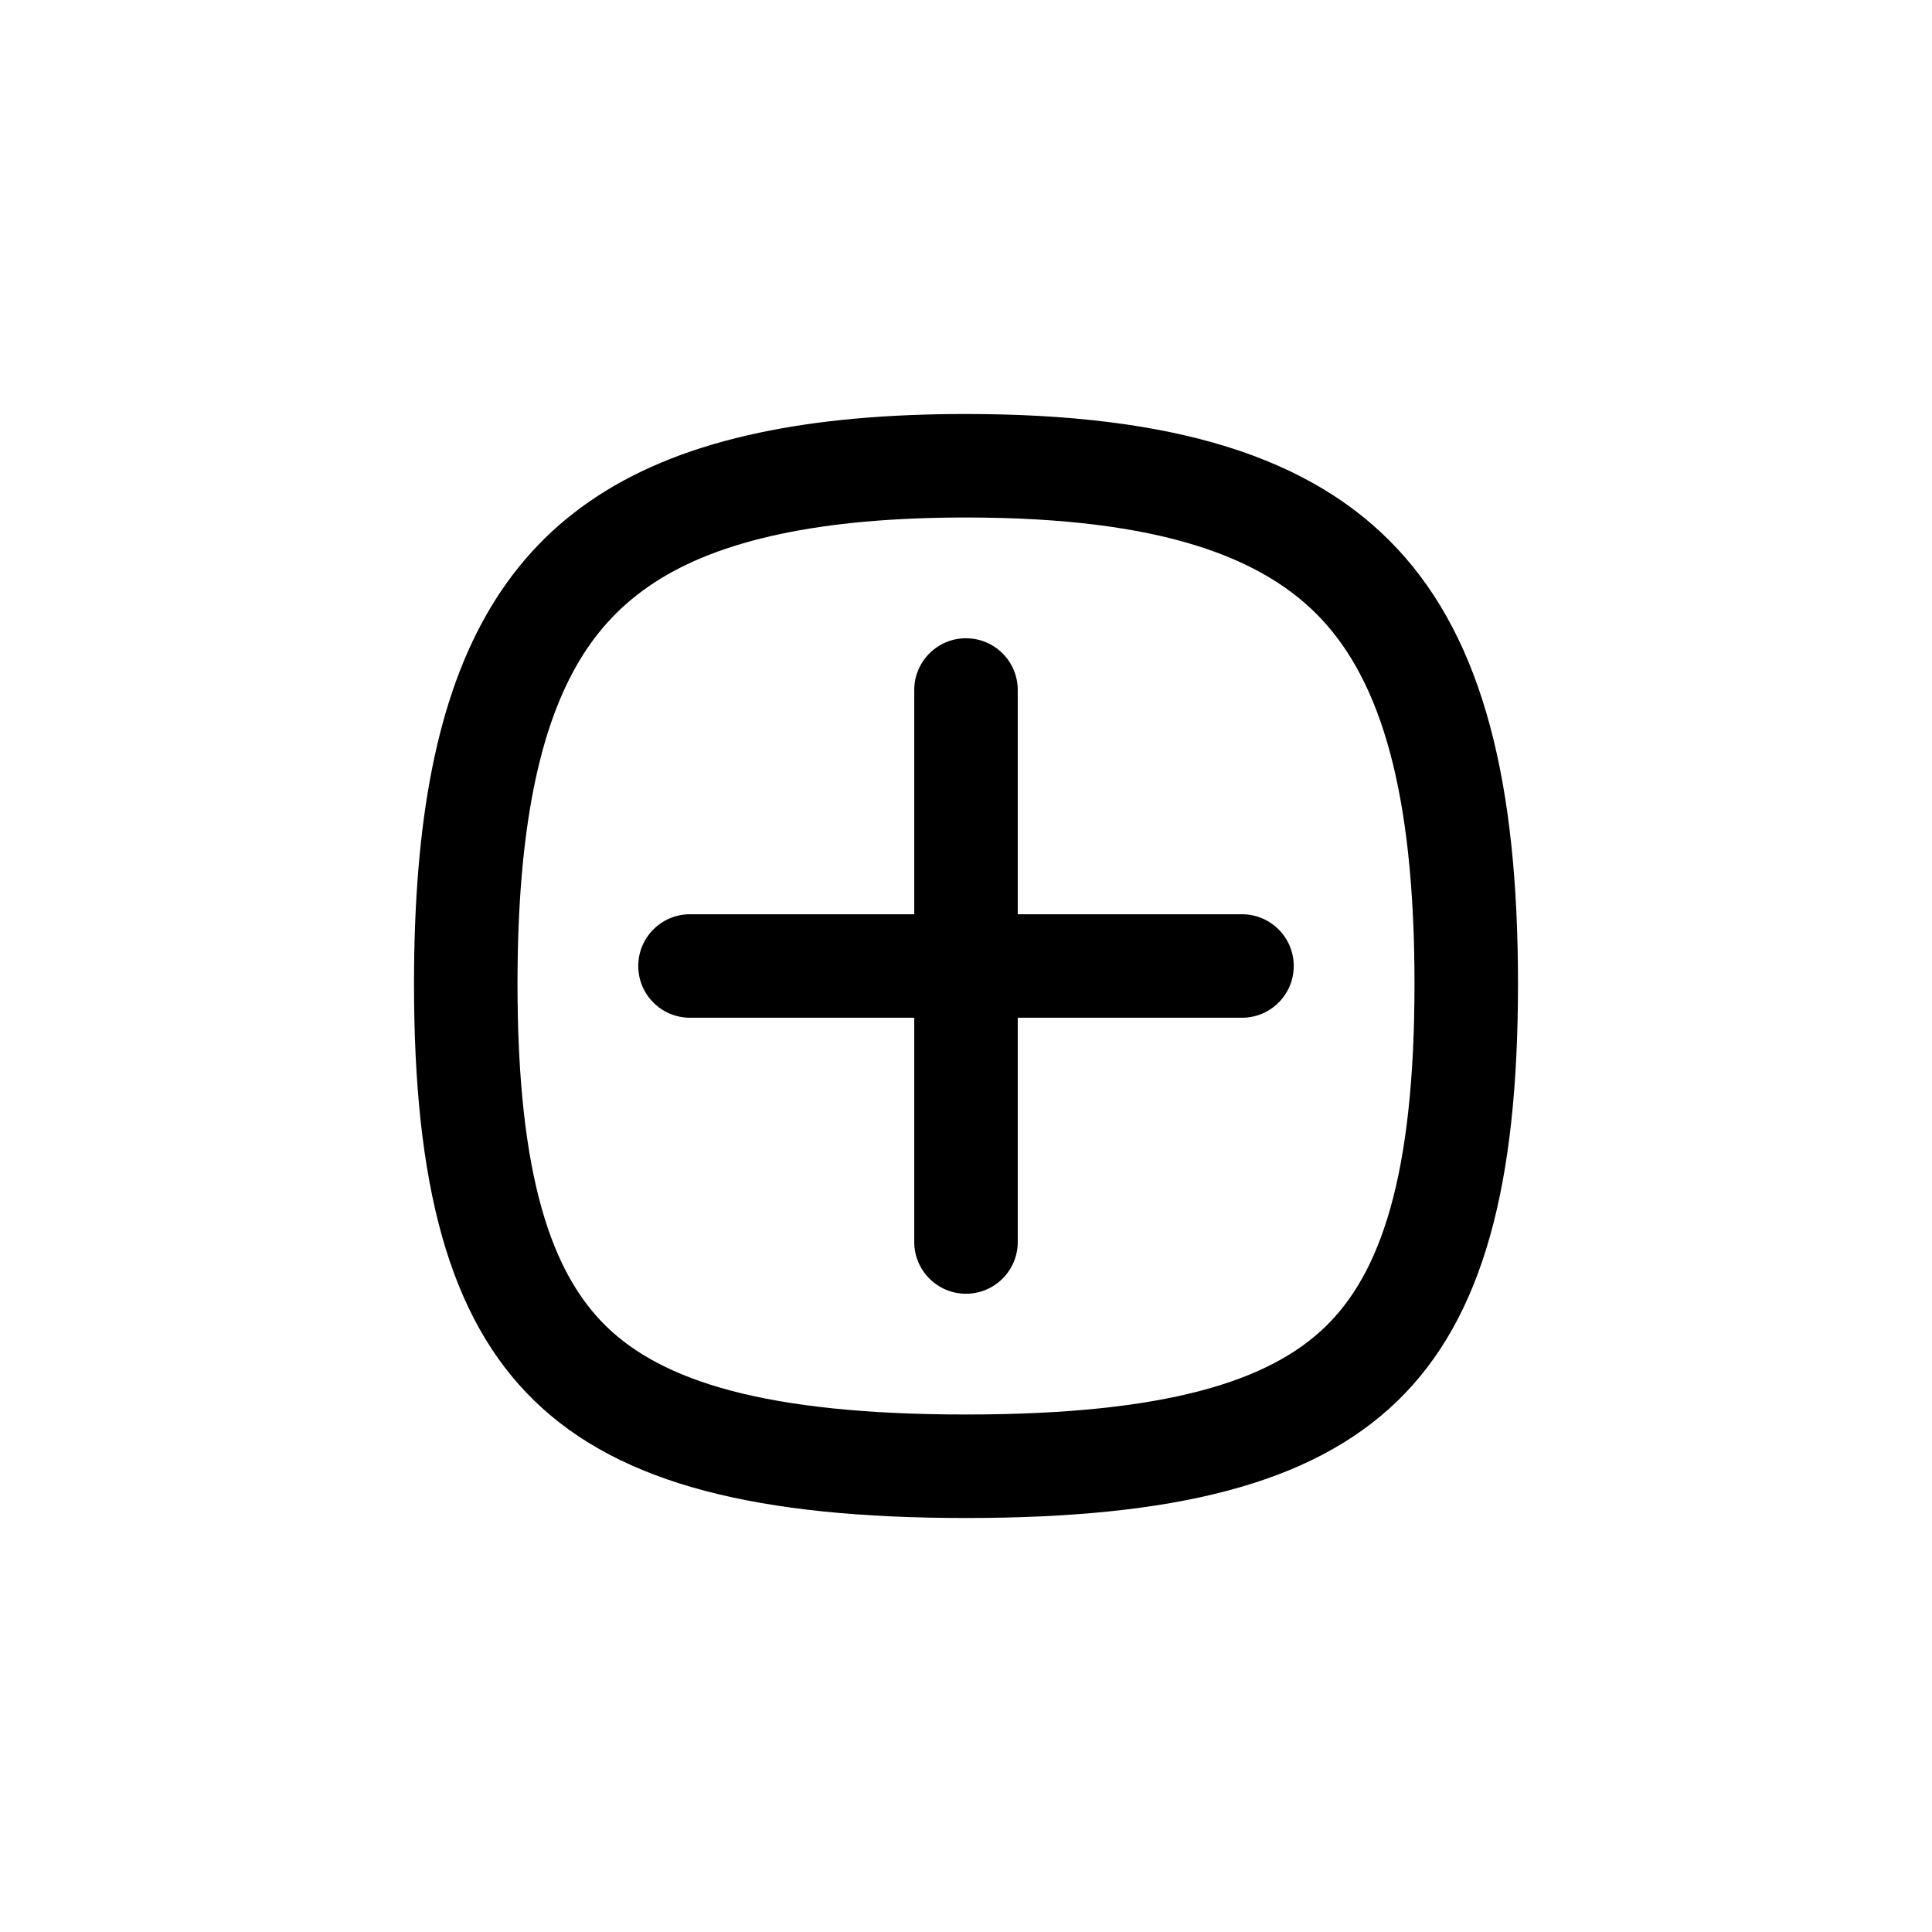
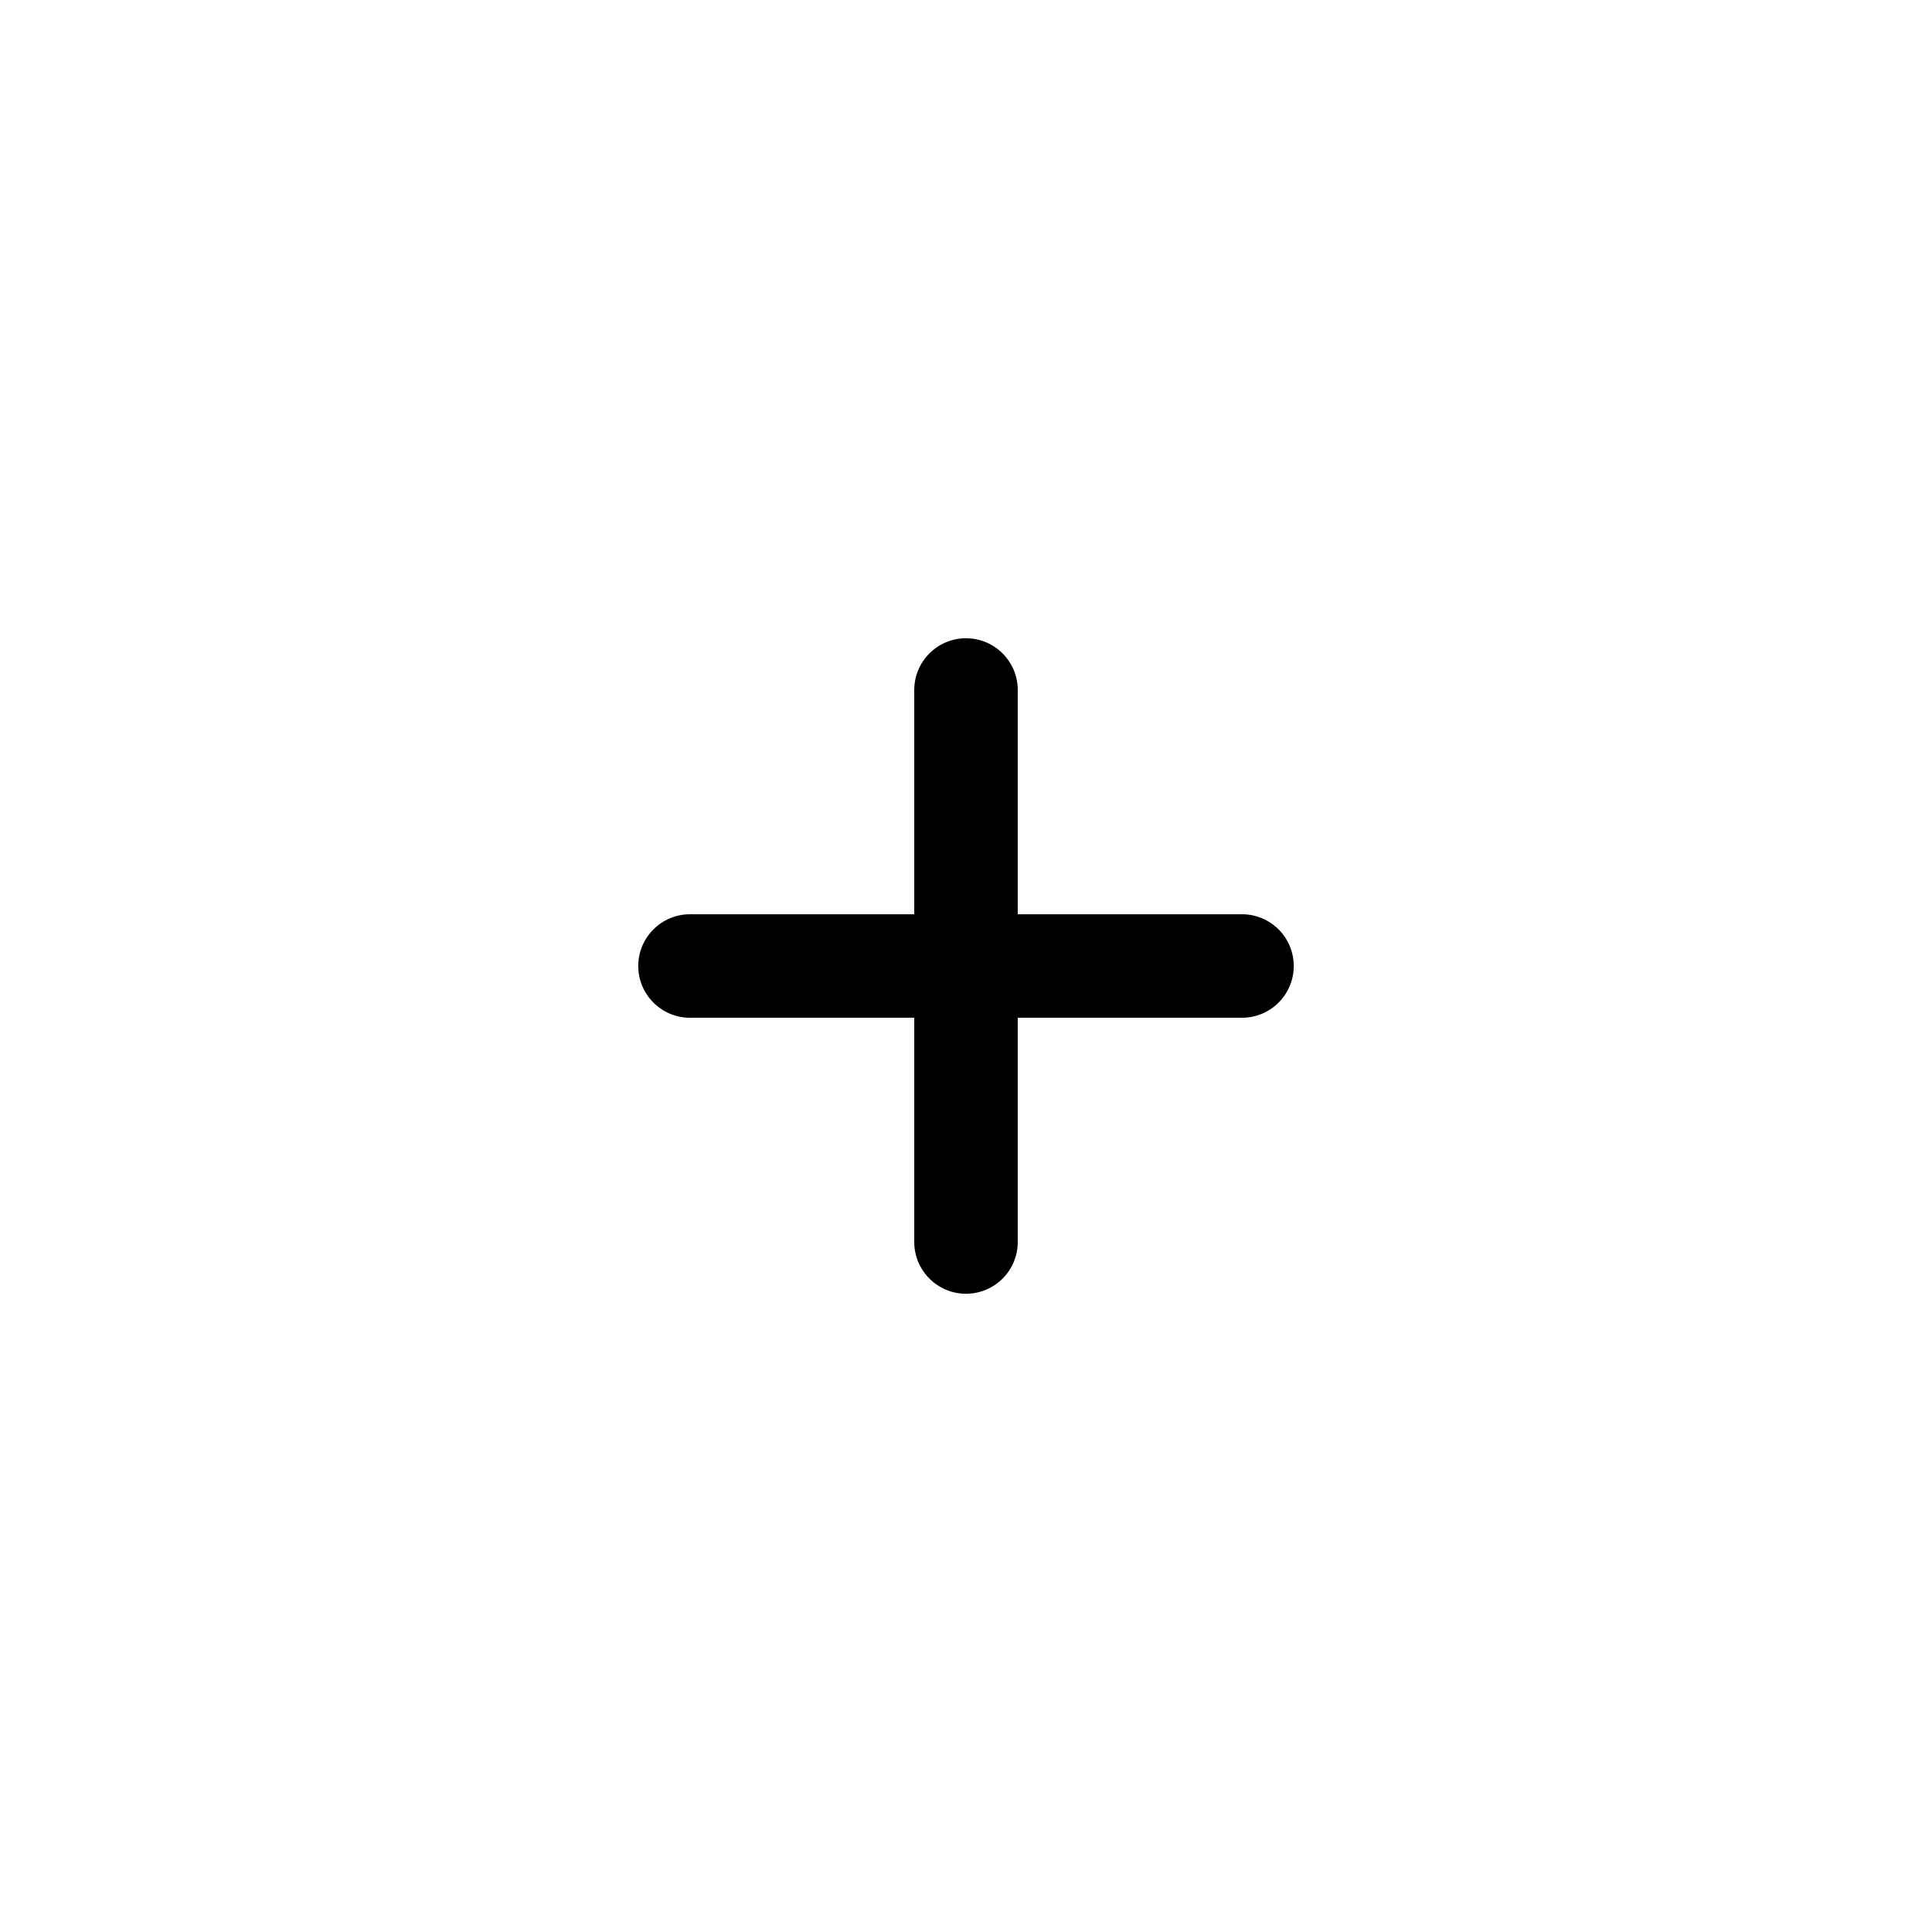
<svg xmlns="http://www.w3.org/2000/svg" width="28" height="28" viewBox="0 0 28 28" fill="none">
  <path d="M18.75 14C18.75 14.414 18.414 14.75 18 14.75H14.75V18C14.75 18.414 14.414 18.75 14 18.75C13.586 18.75 13.25 18.414 13.25 18V14.75H10C9.586 14.75 9.25 14.414 9.25 14C9.25 13.586 9.586 13.25 10 13.25H13.25V10C13.25 9.586 13.586 9.25 14 9.25C14.414 9.25 14.75 9.586 14.75 10V13.25H18C18.414 13.25 18.75 13.586 18.75 14Z" fill="currentColor" />
-   <path fill-rule="evenodd" clip-rule="evenodd" d="M14 22C20 22 22 20.064 22 14.258C22 8.452 20 6 14 6C12.86 6 11.865 6.088 11 6.272C7.312 7.052 6 9.555 6 14.258C6 20.064 8 22 14 22ZM19.207 19.229C19.998 18.463 20.5 17.069 20.5 14.258C20.5 11.458 20.003 9.884 19.154 8.975C18.328 8.091 16.85 7.5 14 7.5C12.934 7.5 12.047 7.583 11.311 7.739C9.781 8.063 8.932 8.687 8.402 9.567C7.823 10.53 7.5 12.004 7.5 14.258C7.5 17.069 8.002 18.463 8.793 19.229C9.598 20.008 11.075 20.5 14 20.5C16.925 20.5 18.402 20.008 19.207 19.229Z" fill="currentColor" />
</svg>